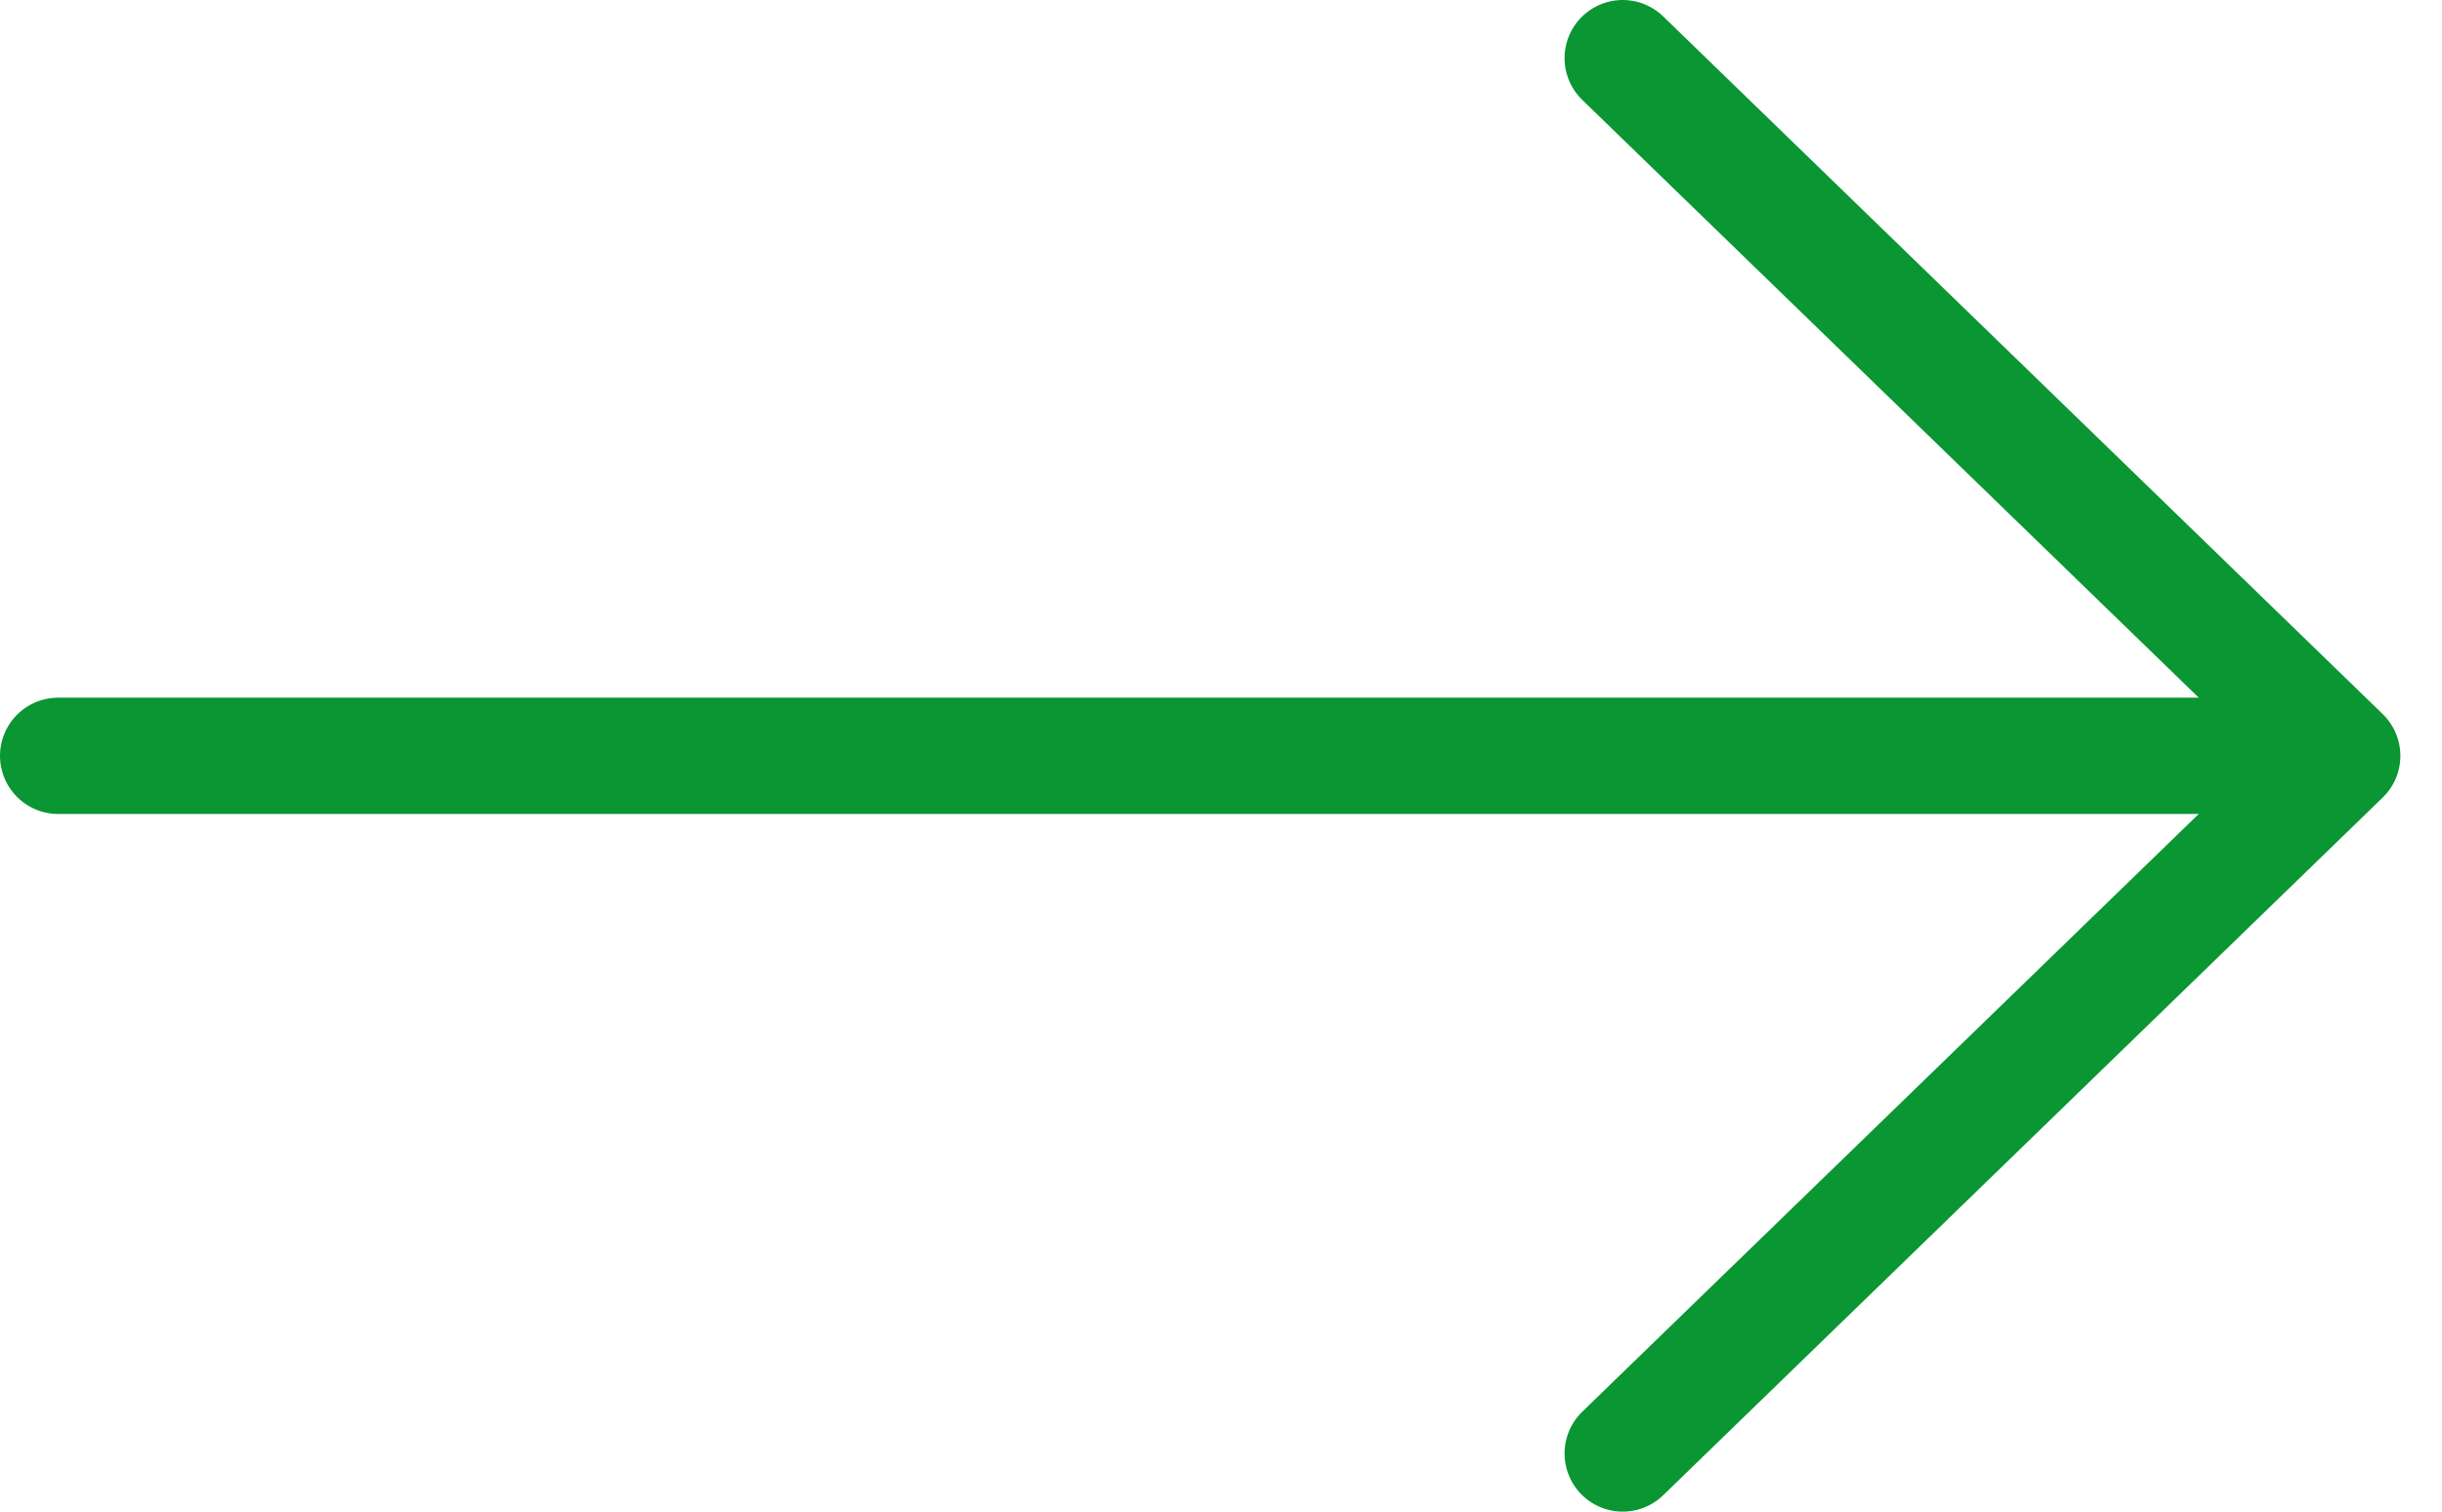
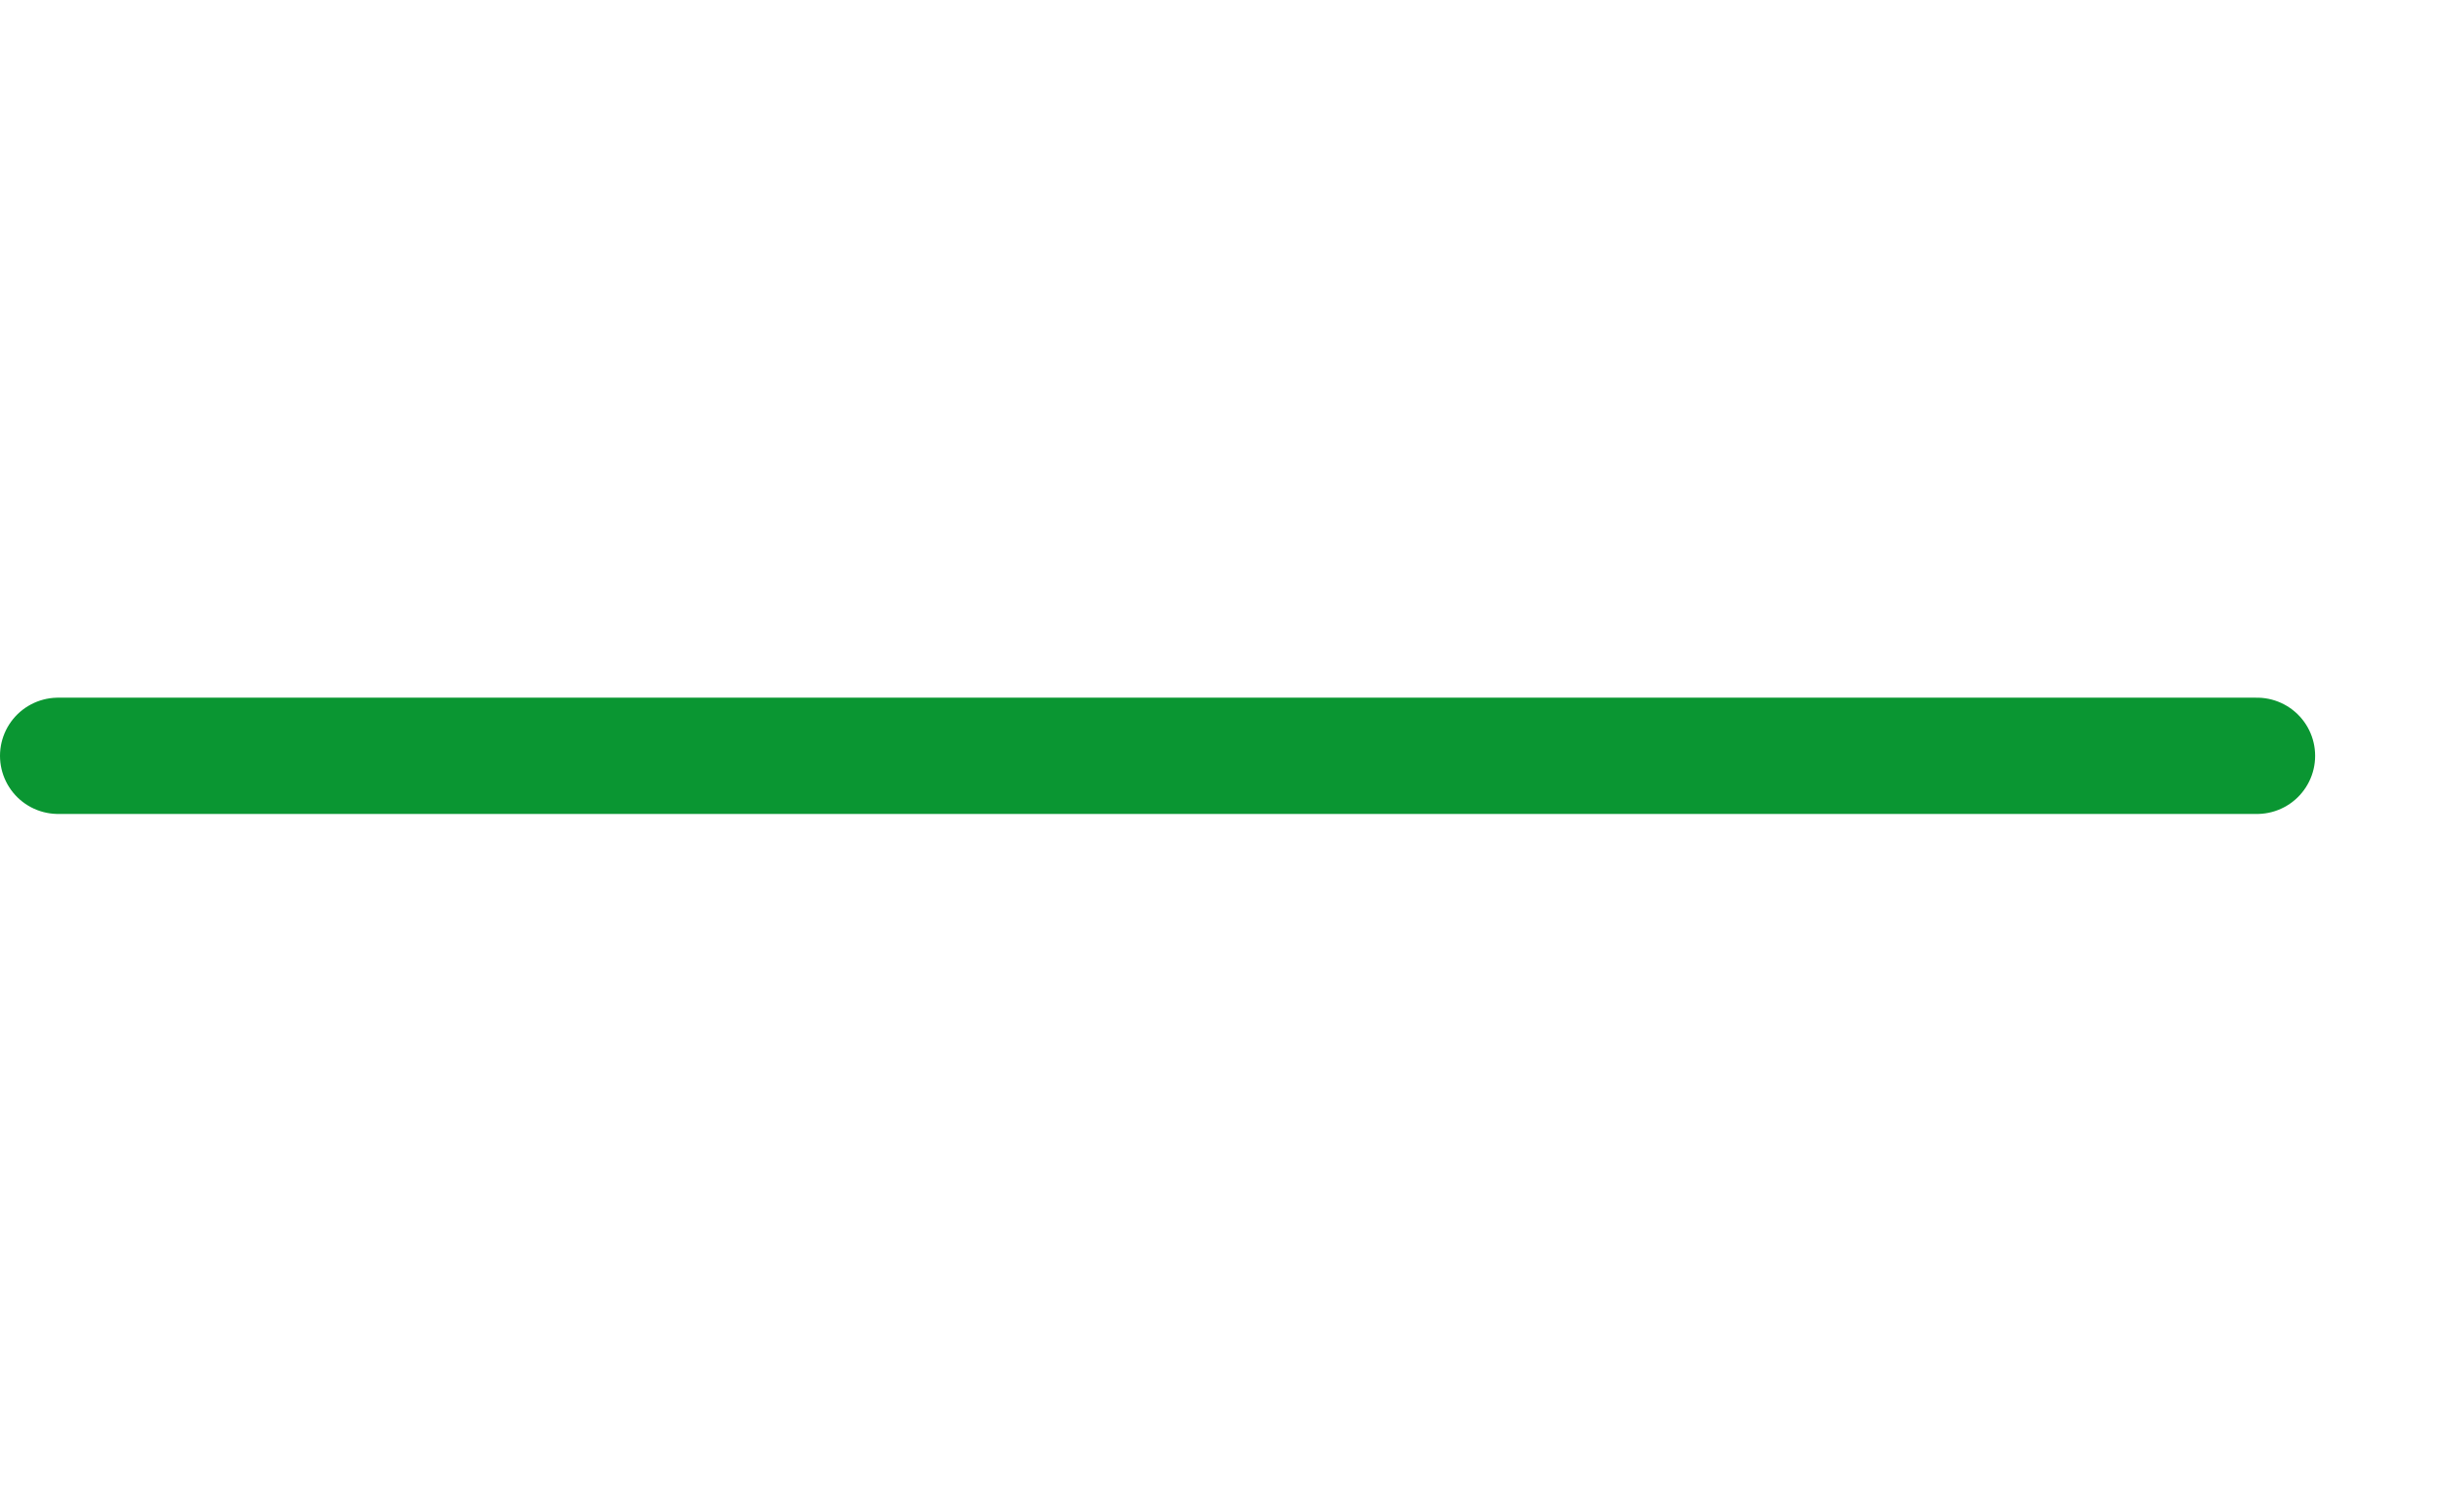
<svg xmlns="http://www.w3.org/2000/svg" width="42px" height="26px" viewBox="0 0 42 26" version="1.1">
  <title>378E0A14-AF6E-41F3-B881-779E7EEAB0ED@2x</title>
  <desc>Created with sketchtool.</desc>
  <g id="Page-1" stroke="none" stroke-width="1" fill="none" fill-rule="evenodd" stroke-linecap="round">
    <g id="HOME-–-Desktop-HD" transform="translate(-1289, -1233)" stroke="#0A9632" stroke-width="2">
      <g id="right-arrow-green" transform="translate(1290, 1234)">
        <path d="M0,12 L37.818,12" id="Line-2" />
-         <polyline id="Path-3" stroke-linejoin="round" points="26.909 0 39.284 12 26.909 24" />
      </g>
    </g>
  </g>
</svg>